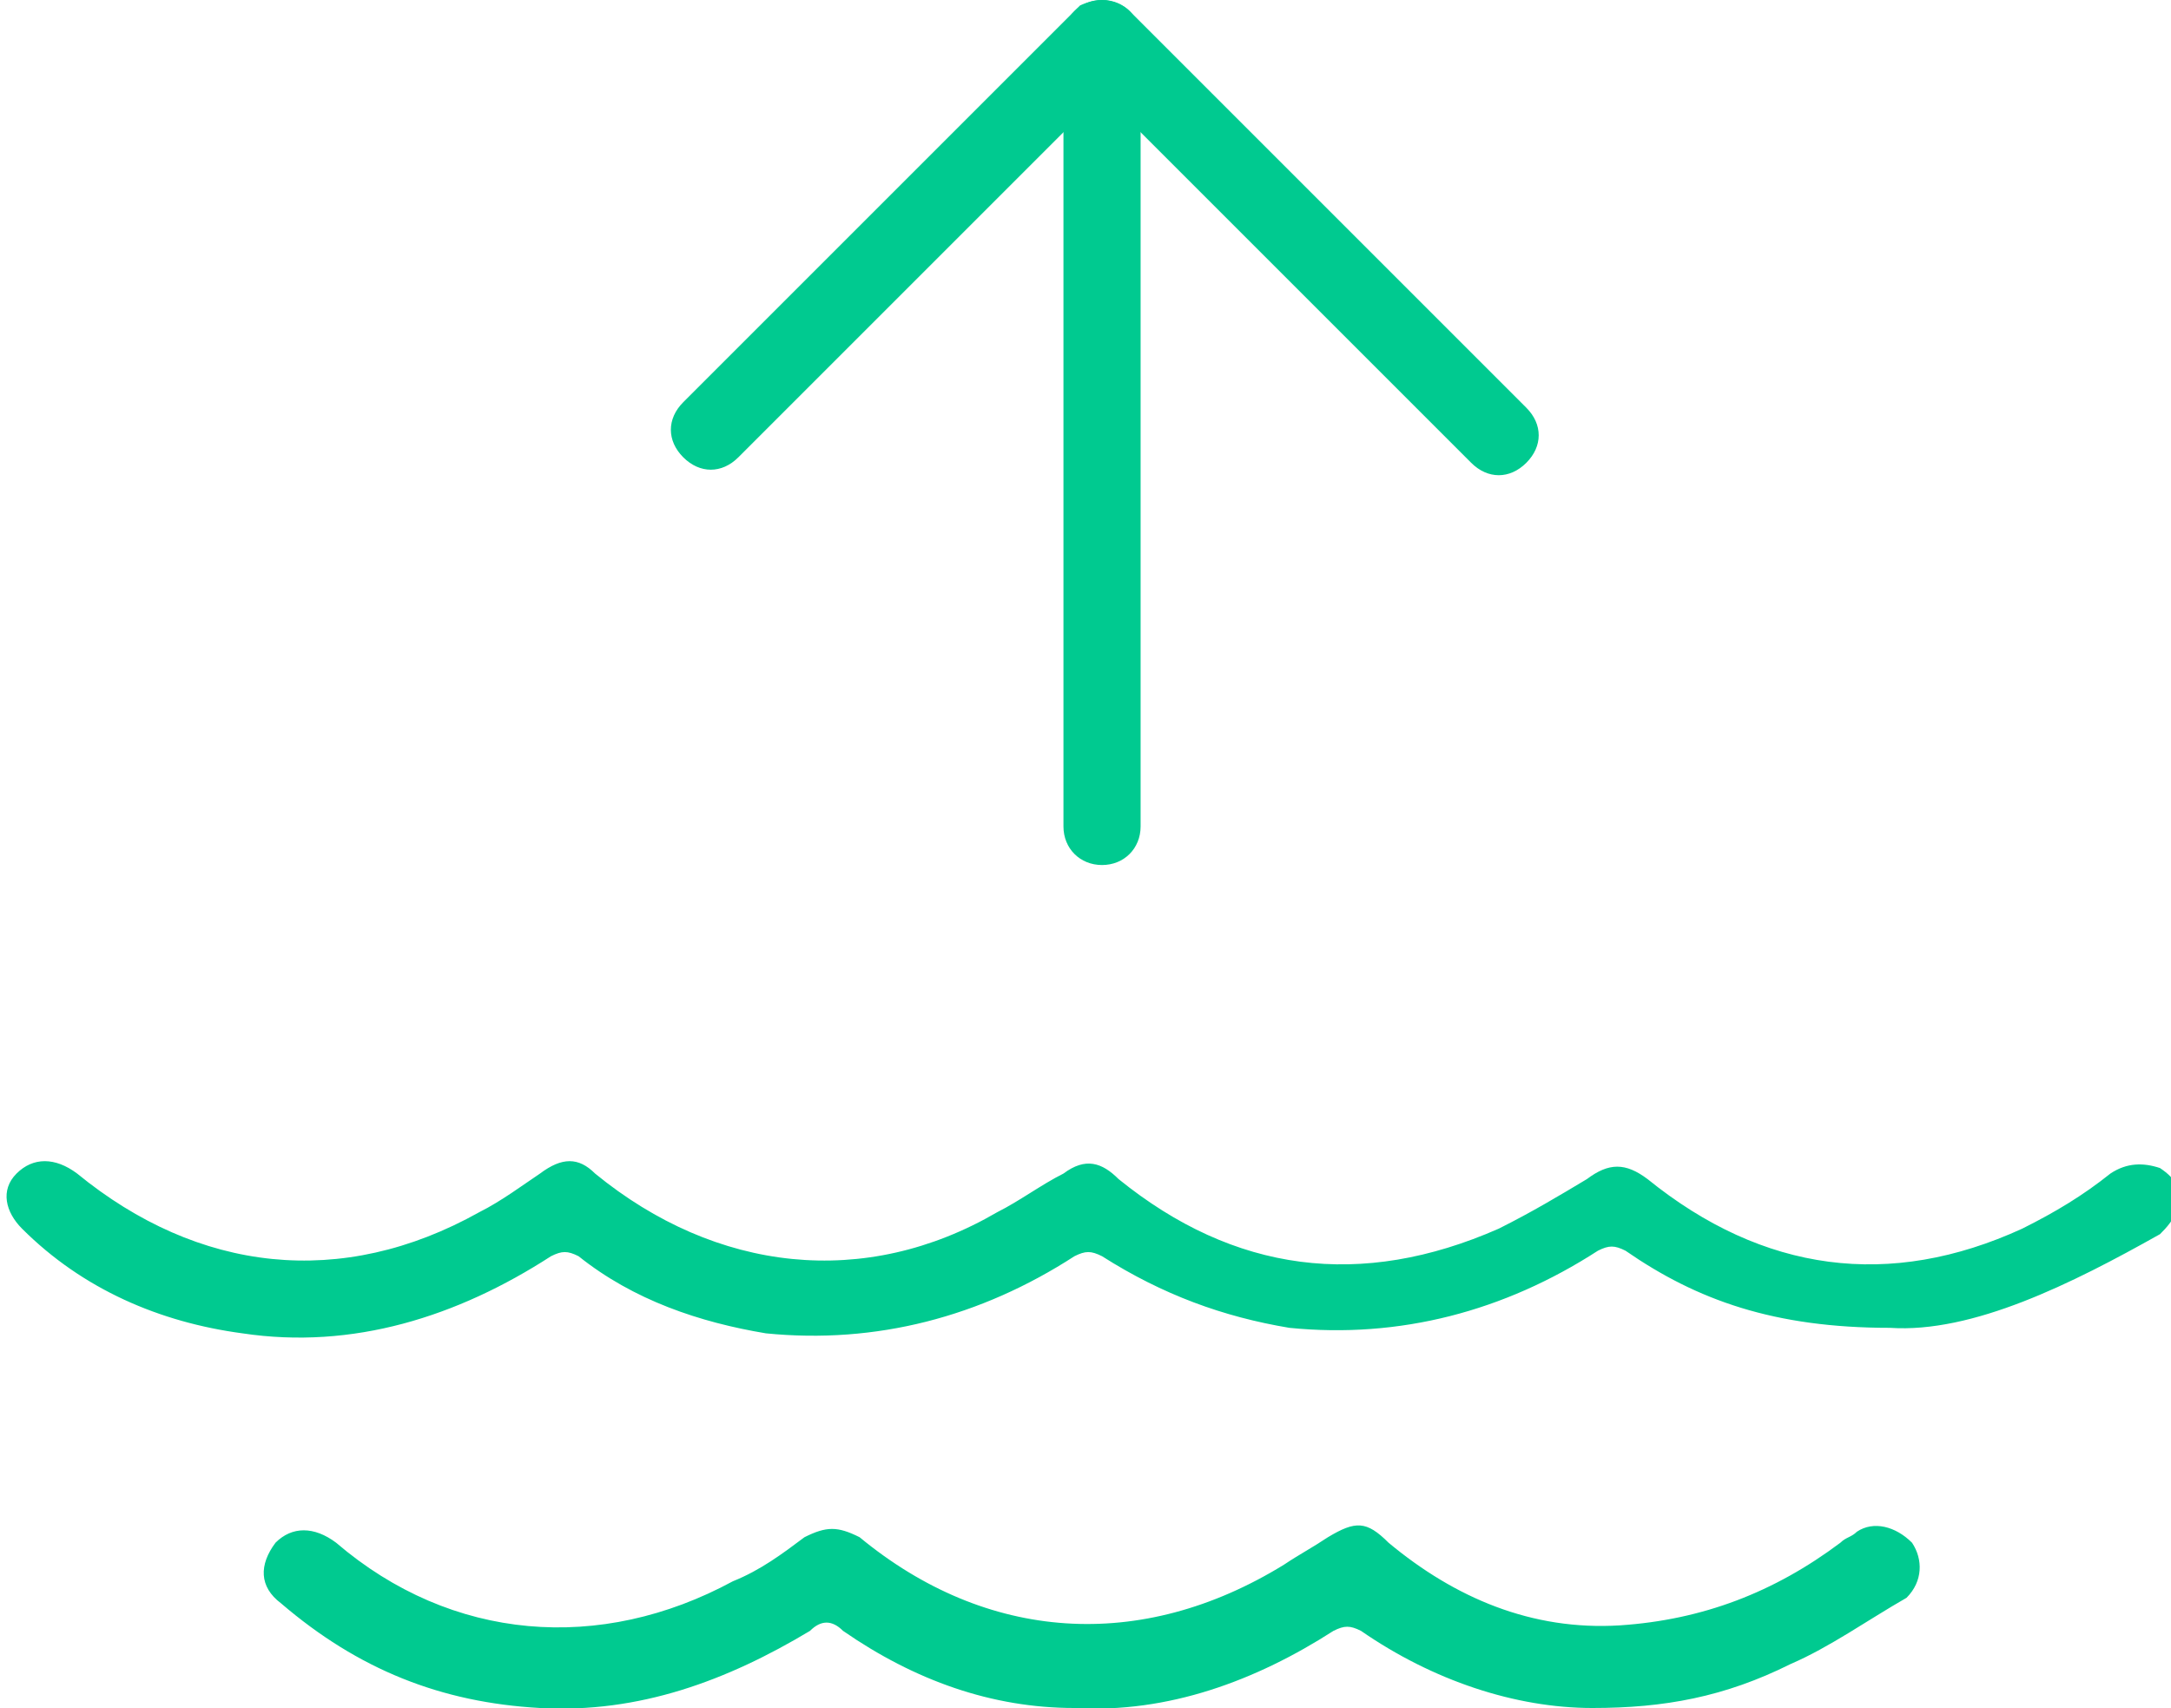
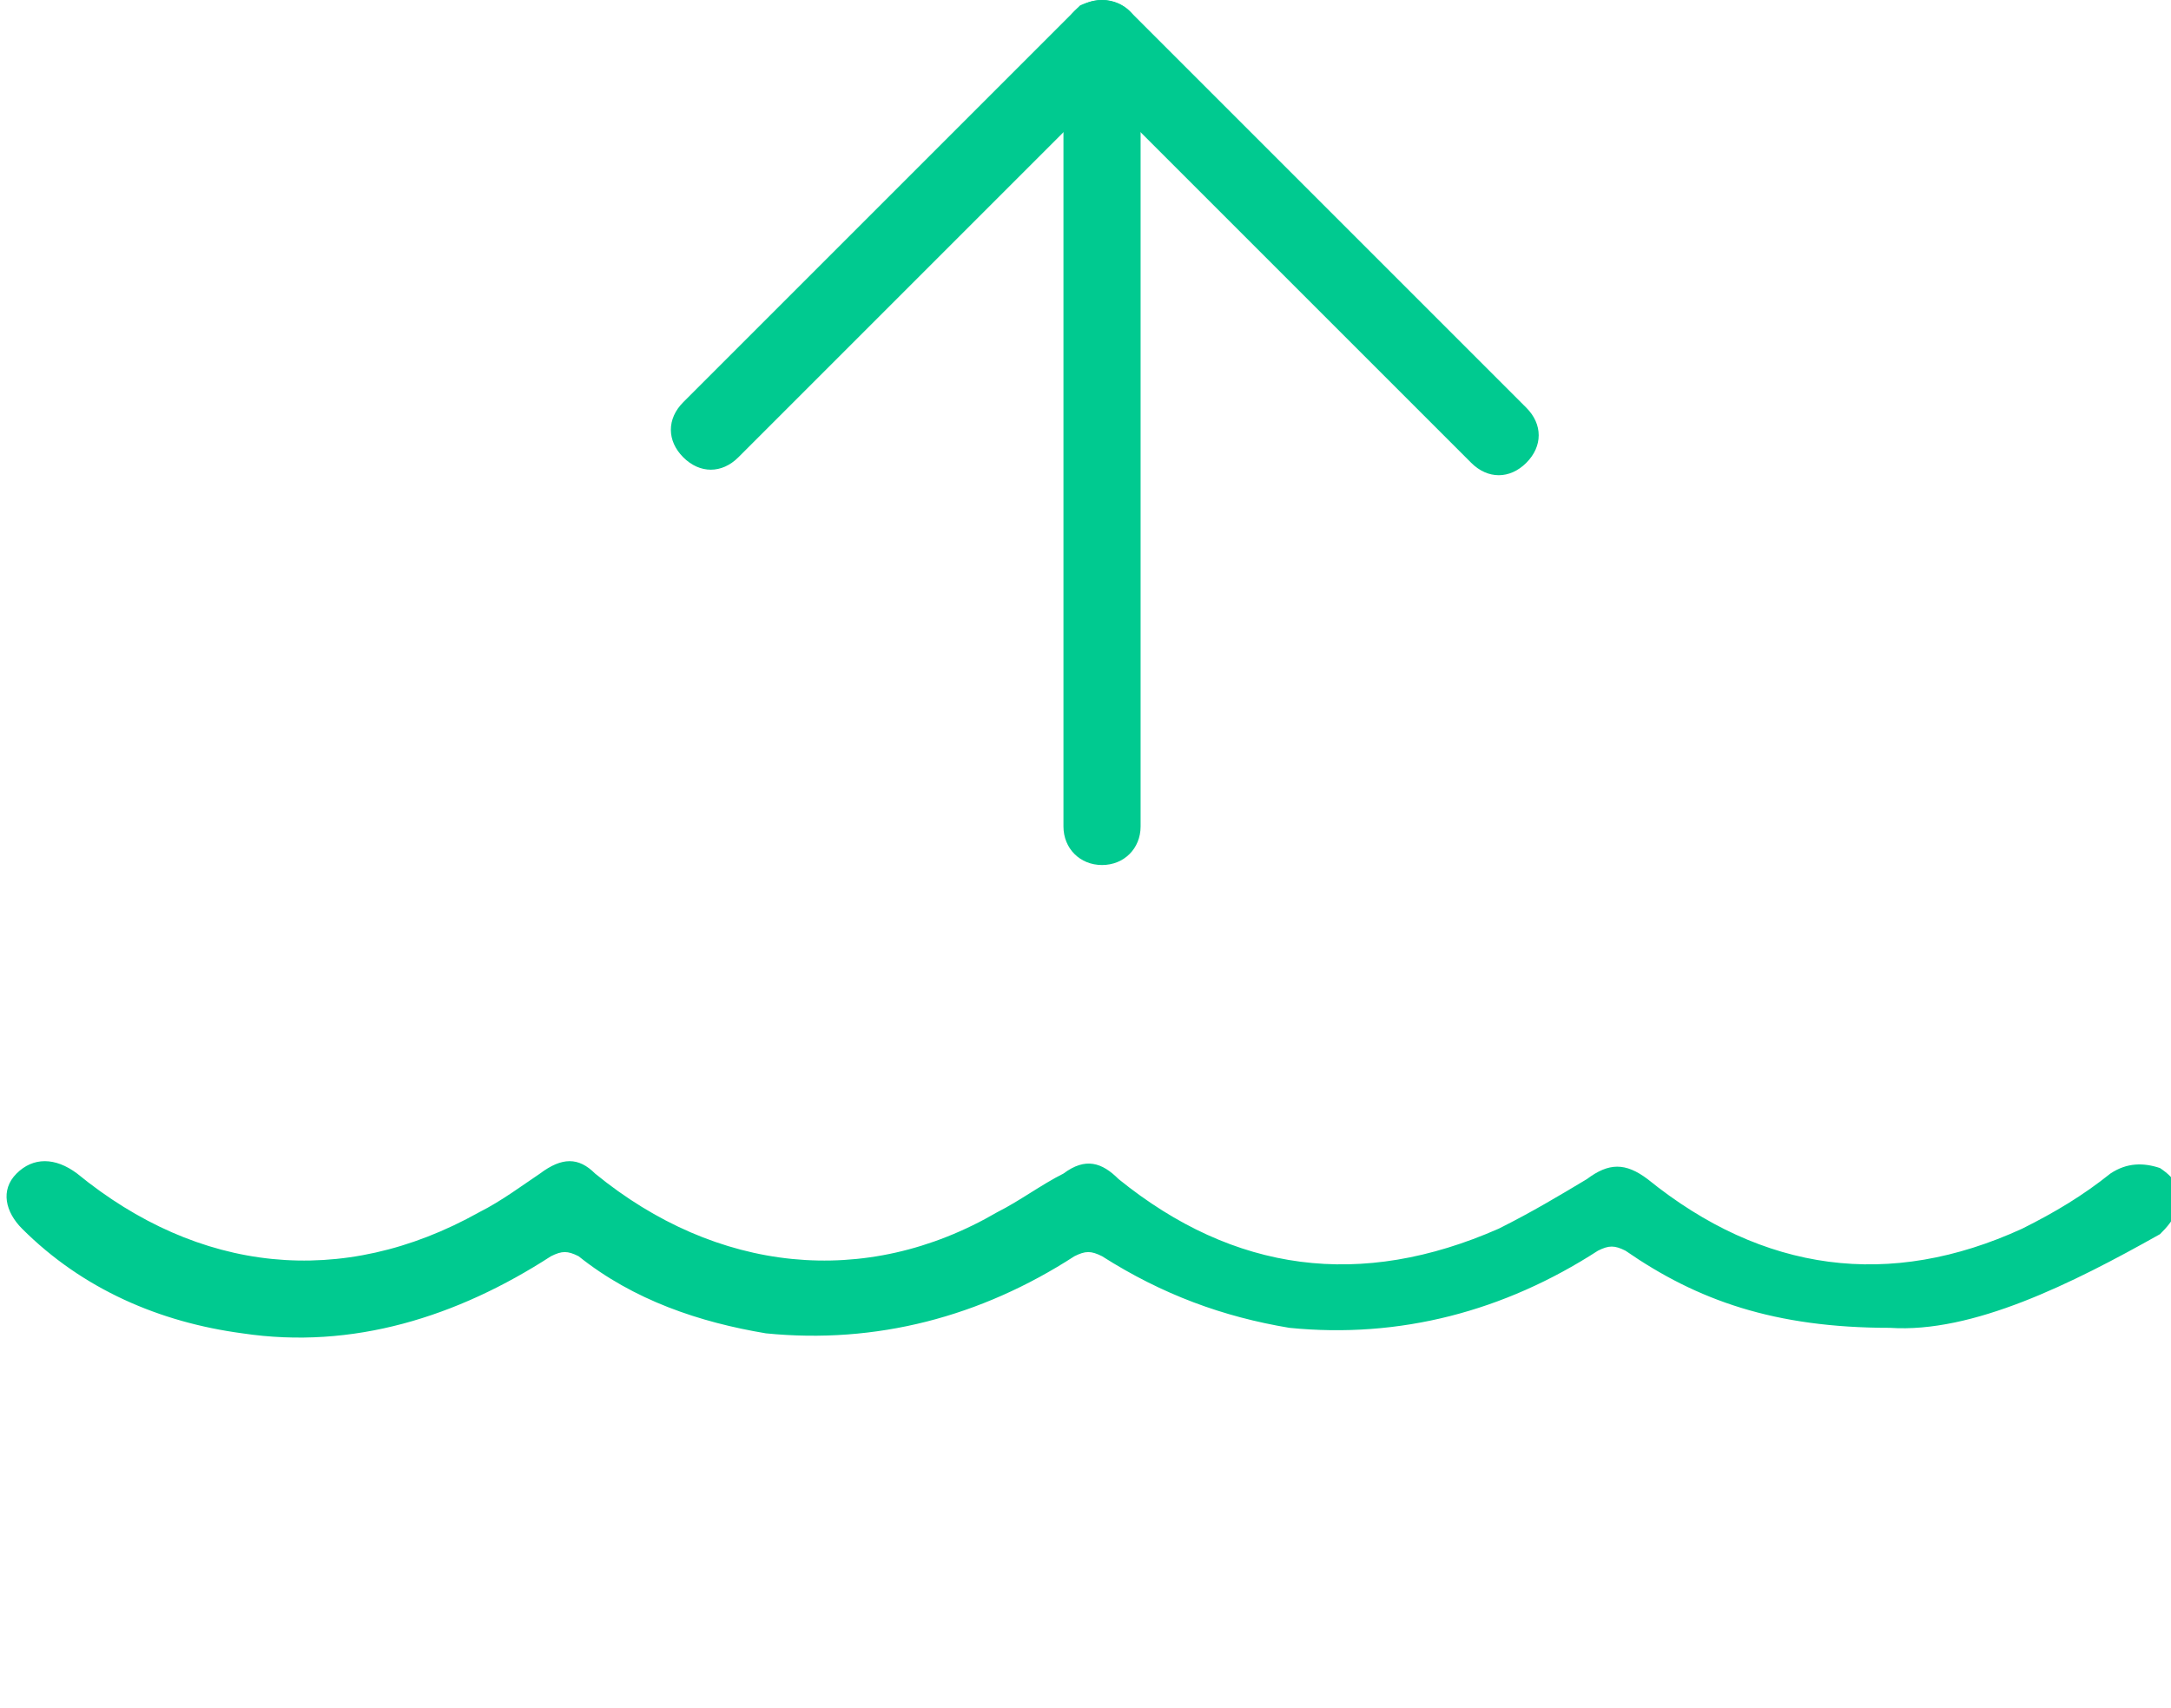
<svg xmlns="http://www.w3.org/2000/svg" version="1.1" id="Layer_1" x="0px" y="0px" viewBox="0 0 39.4 31" style="enable-background:new 0 0 39.4 31;" xml:space="preserve">
  <style type="text/css">
	.st0{fill:#00ca90;}
</style>
  <g>
    <g>
      <path class="st0" d="M34.3,24.1c-2.1,0-3.5-0.5-4.8-1.4c-0.2-0.1-0.3-0.1-0.5,0c-1.7,1.1-3.6,1.6-5.6,1.4    c-1.2-0.2-2.3-0.6-3.4-1.3c-0.2-0.1-0.3-0.1-0.5,0c-1.7,1.1-3.6,1.6-5.6,1.4c-1.2-0.2-2.4-0.6-3.4-1.4c-0.2-0.1-0.3-0.1-0.5,0    c-1.7,1.1-3.6,1.7-5.6,1.4c-1.5-0.2-2.9-0.8-4-1.9c-0.3-0.3-0.4-0.7-0.1-1s0.7-0.3,1.1,0c2.2,1.8,4.8,2.1,7.3,0.7    c0.4-0.2,0.8-0.5,1.1-0.7c0.4-0.3,0.7-0.3,1,0c2.2,1.8,4.9,2.1,7.3,0.7c0.4-0.2,0.8-0.5,1.2-0.7c0.4-0.3,0.7-0.2,1,0.1    c2.1,1.7,4.4,2,6.9,0.9c0.6-0.3,1.1-0.6,1.6-0.9c0.4-0.3,0.7-0.3,1.1,0c2.1,1.7,4.4,2,6.8,0.9c0.6-0.3,1.1-0.6,1.6-1    c0.3-0.2,0.6-0.2,0.9-0.1c0.3,0.2,0.4,0.4,0.3,0.7c0,0.2-0.2,0.4-0.3,0.5C37.6,23.3,35.8,24.2,34.3,24.1z" />
-       <path class="st0" d="M28.9,31c-1.4,0-2.9-0.5-4.2-1.4c-0.2-0.1-0.3-0.1-0.5,0c-1.4,0.9-3,1.5-4.7,1.4c-1.5,0-2.9-0.5-4.2-1.4    c-0.2-0.2-0.4-0.2-0.6,0c-1.5,0.9-3.1,1.5-4.9,1.4s-3.3-0.7-4.7-1.9C4.7,28.8,4.7,28.4,5,28c0.3-0.3,0.7-0.3,1.1,0    c2.1,1.8,4.8,2,7.2,0.7c0.5-0.2,0.9-0.5,1.3-0.8c0.4-0.2,0.6-0.2,1,0c2.3,1.9,5.1,2.1,7.7,0.5c0.3-0.2,0.5-0.3,0.8-0.5    c0.5-0.3,0.7-0.3,1.1,0.1c1.2,1,2.6,1.6,4.2,1.5c1.5-0.1,2.8-0.6,4-1.5c0.1-0.1,0.2-0.1,0.3-0.2c0.3-0.2,0.7-0.1,1,0.2    c0.2,0.3,0.2,0.7-0.1,1c-0.7,0.4-1.4,0.9-2.1,1.2C31.3,30.8,30.2,31,28.9,31z" />
    </g>
    <g>
      <g>
        <path class="st0" d="M20,0c0.4,0,0.7,0.3,0.7,0.7V15c0,0.4-0.3,0.7-0.7,0.7c-0.4,0-0.7-0.3-0.7-0.7V0.7C19.3,0.3,19.6,0,20,0z" />
      </g>
      <g>
        <path class="st0" d="M20,0c0.2,0,0.4,0.1,0.5,0.2l7.2,7.2c0.3,0.3,0.3,0.7,0,1s-0.7,0.3-1,0L20,1.7l-6.6,6.6     c-0.3,0.3-0.7,0.3-1,0s-0.3-0.7,0-1l7.2-7.2C19.6,0.1,19.8,0,20,0z" />
      </g>
    </g>
  </g>
</svg>